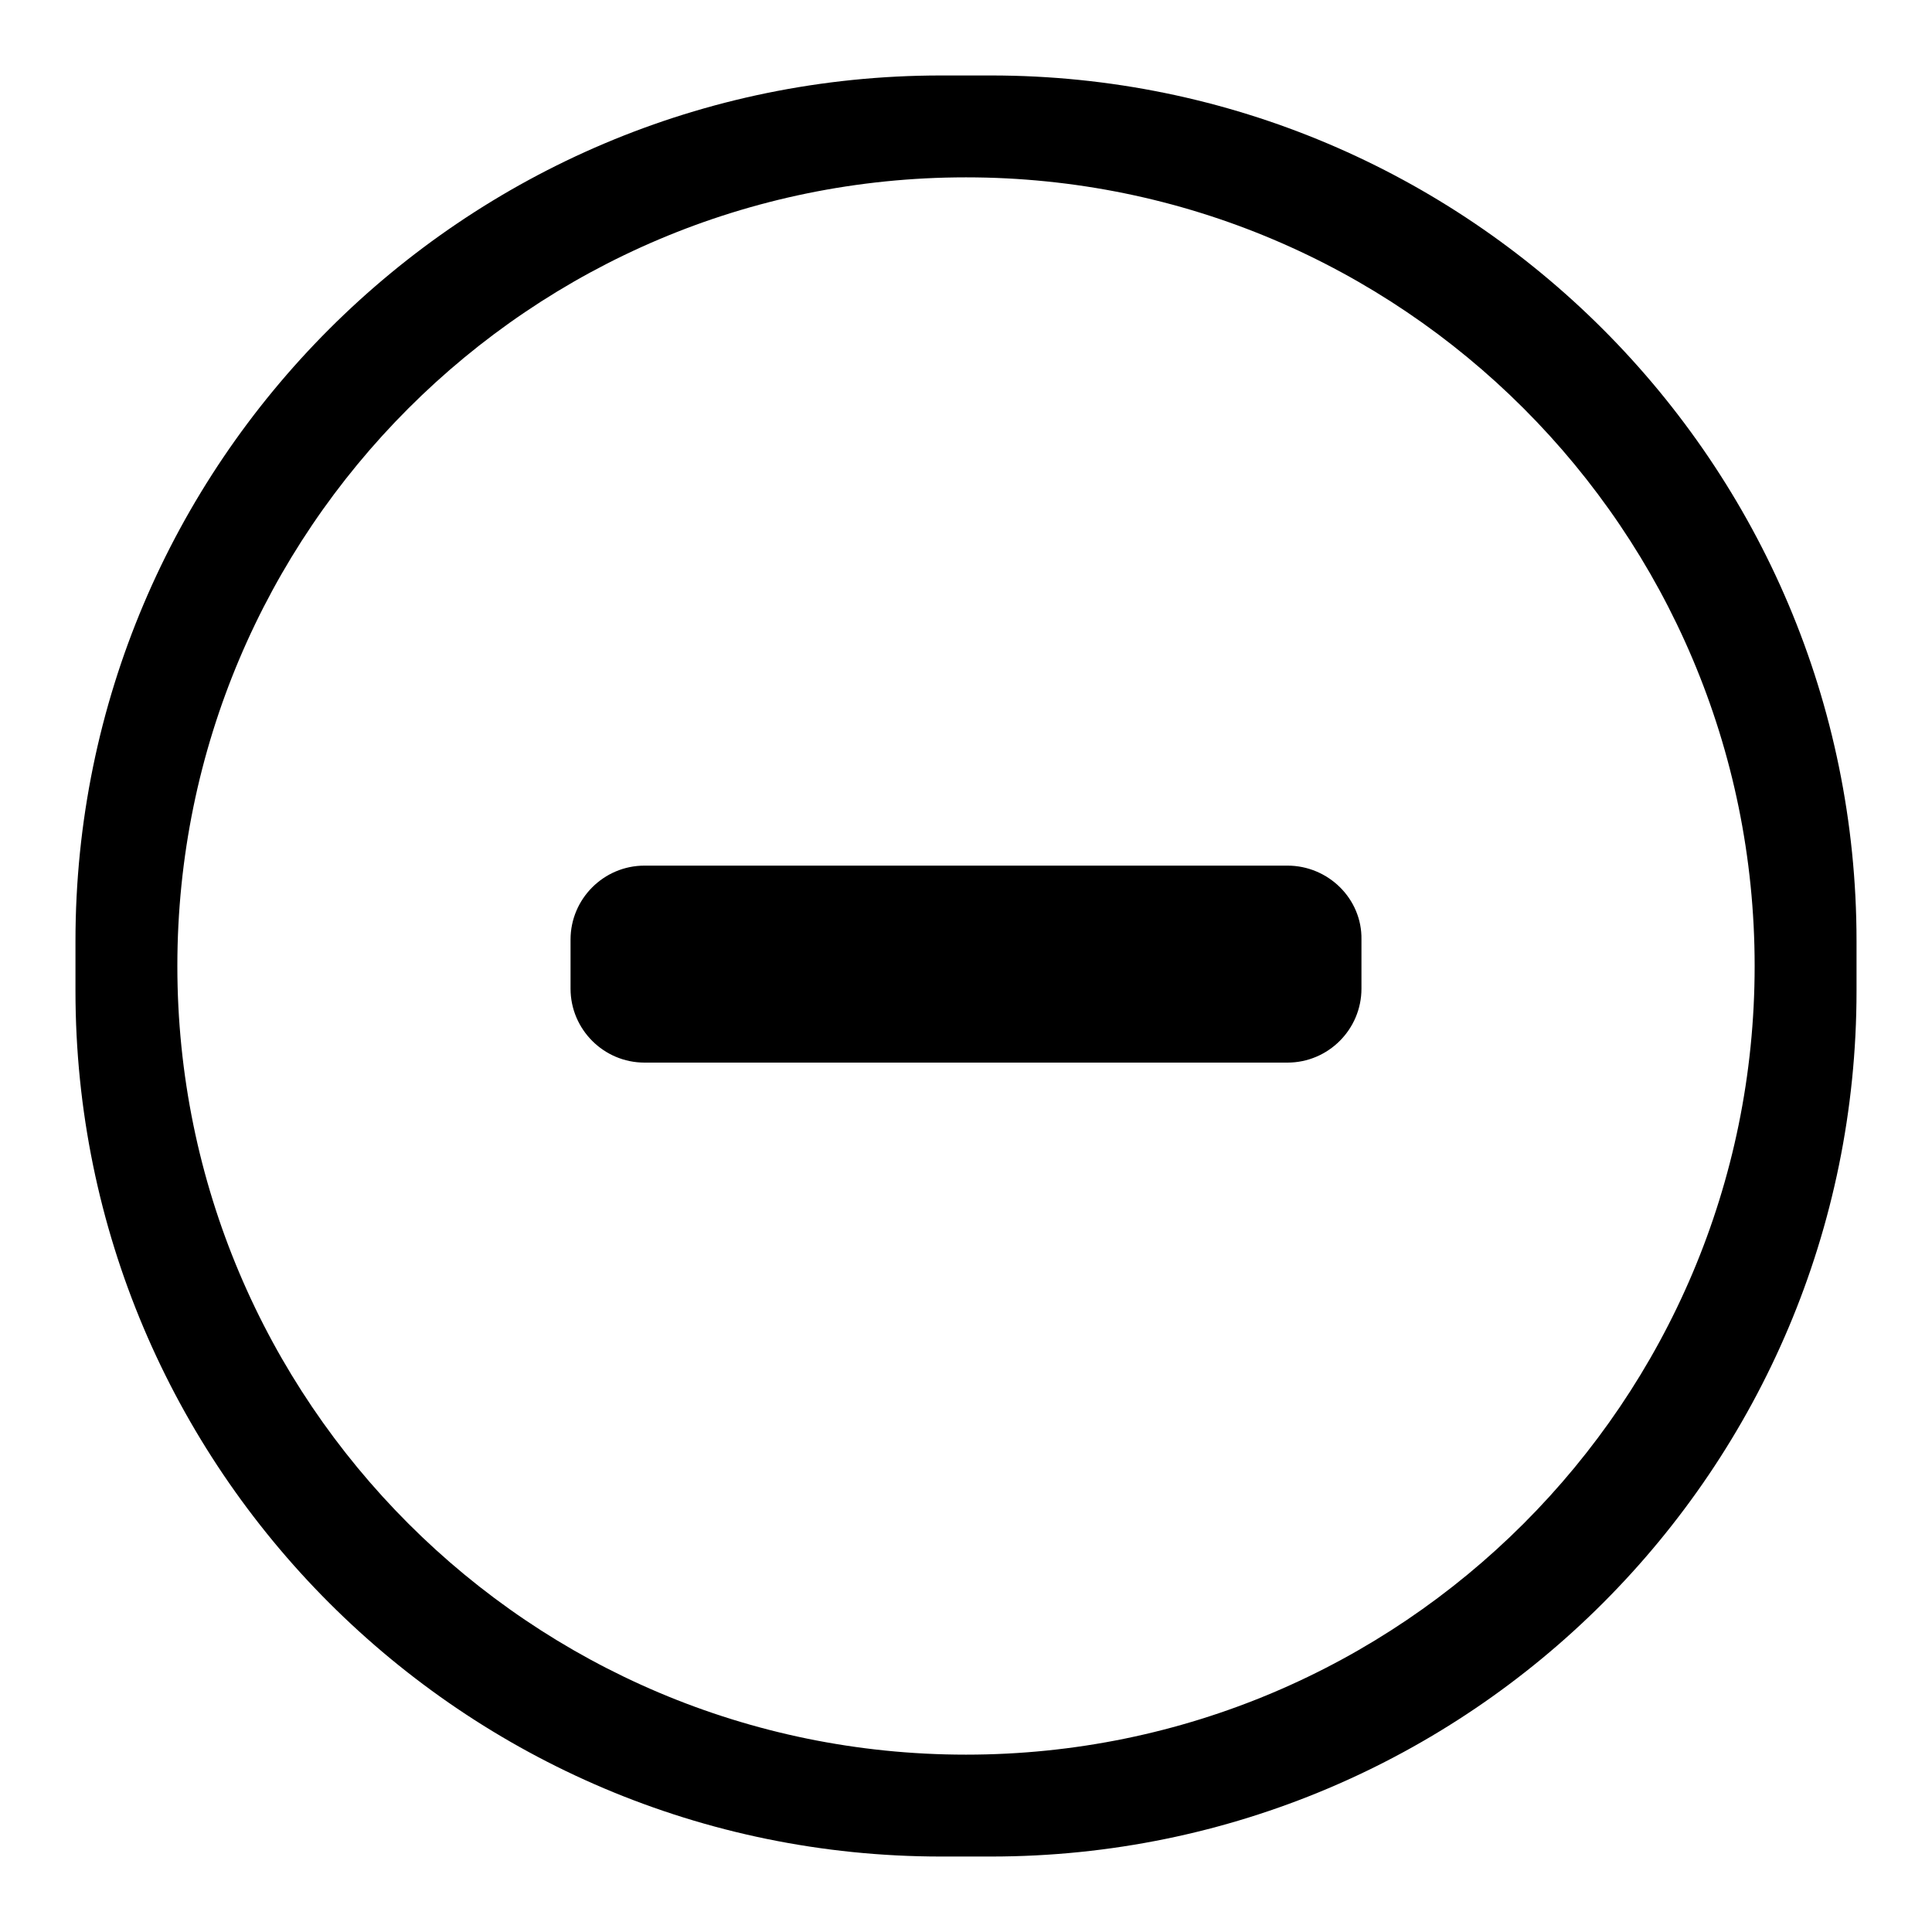
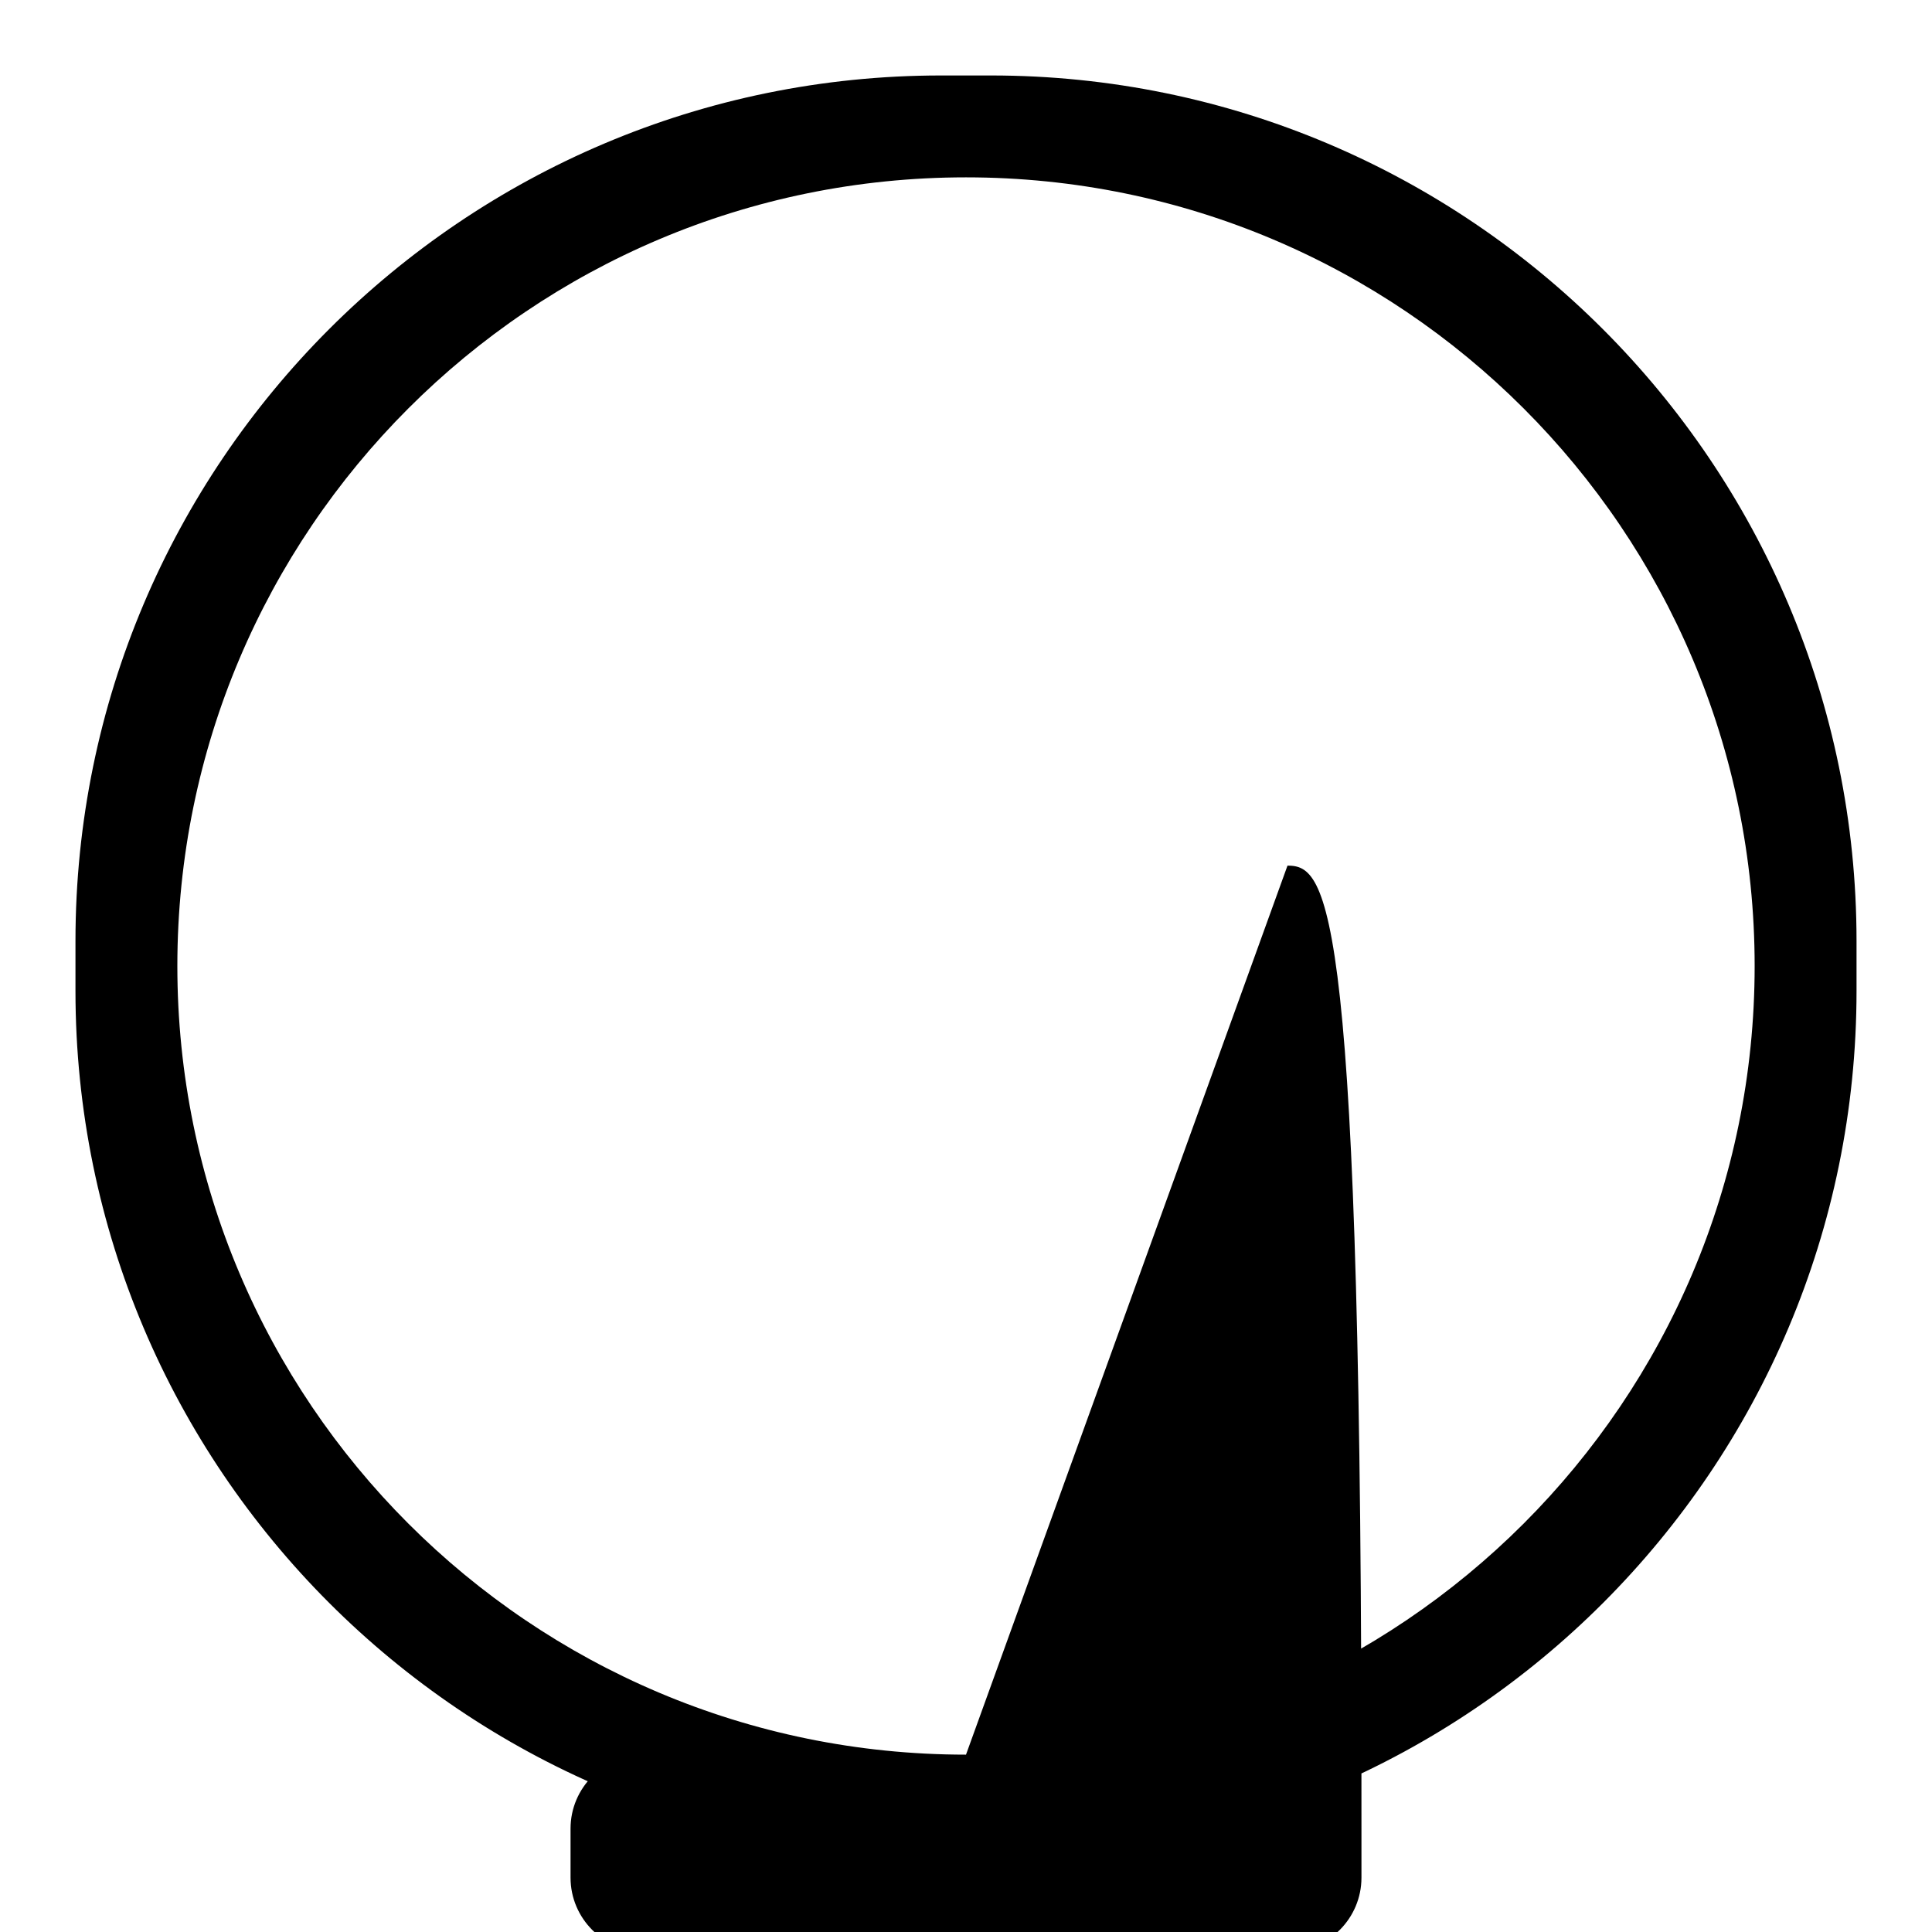
<svg xmlns="http://www.w3.org/2000/svg" version="1.1" x="0px" y="0px" viewBox="0 0 256 256" enable-background="new 0 0 256 256" xml:space="preserve">
  <g>
    <g>
-       <path fill="#000000" d="M131.3,10h-6.6C61.4,10,10,61.4,10,124.7v6.6C10,194.6,61.4,246,124.7,246h6.6c63.4,0,114.7-51.4,114.7-114.7v-6.6C246,61.4,194.6,10,131.3,10z M128,232.5c-57.7,0-104.5-46.8-104.5-104.5C23.5,70.3,70.3,23.5,128,23.5c57.7,0,104.5,46.8,104.5,104.5C232.5,185.7,185.7,232.5,128,232.5z M170.6,114.7H85.4c-5.4,0-9.8,4.4-9.8,9.8v6.5c0,5.4,4.4,9.8,9.8,9.8h85.2c5.4,0,9.8-4.4,9.8-9.8v-6.5C180.5,119.1,176,114.7,170.6,114.7z" />
+       <path fill="#000000" d="M131.3,10h-6.6C61.4,10,10,61.4,10,124.7v6.6C10,194.6,61.4,246,124.7,246h6.6c63.4,0,114.7-51.4,114.7-114.7v-6.6C246,61.4,194.6,10,131.3,10z M128,232.5c-57.7,0-104.5-46.8-104.5-104.5C23.5,70.3,70.3,23.5,128,23.5c57.7,0,104.5,46.8,104.5,104.5C232.5,185.7,185.7,232.5,128,232.5z H85.4c-5.4,0-9.8,4.4-9.8,9.8v6.5c0,5.4,4.4,9.8,9.8,9.8h85.2c5.4,0,9.8-4.4,9.8-9.8v-6.5C180.5,119.1,176,114.7,170.6,114.7z" />
    </g>
  </g>
</svg>